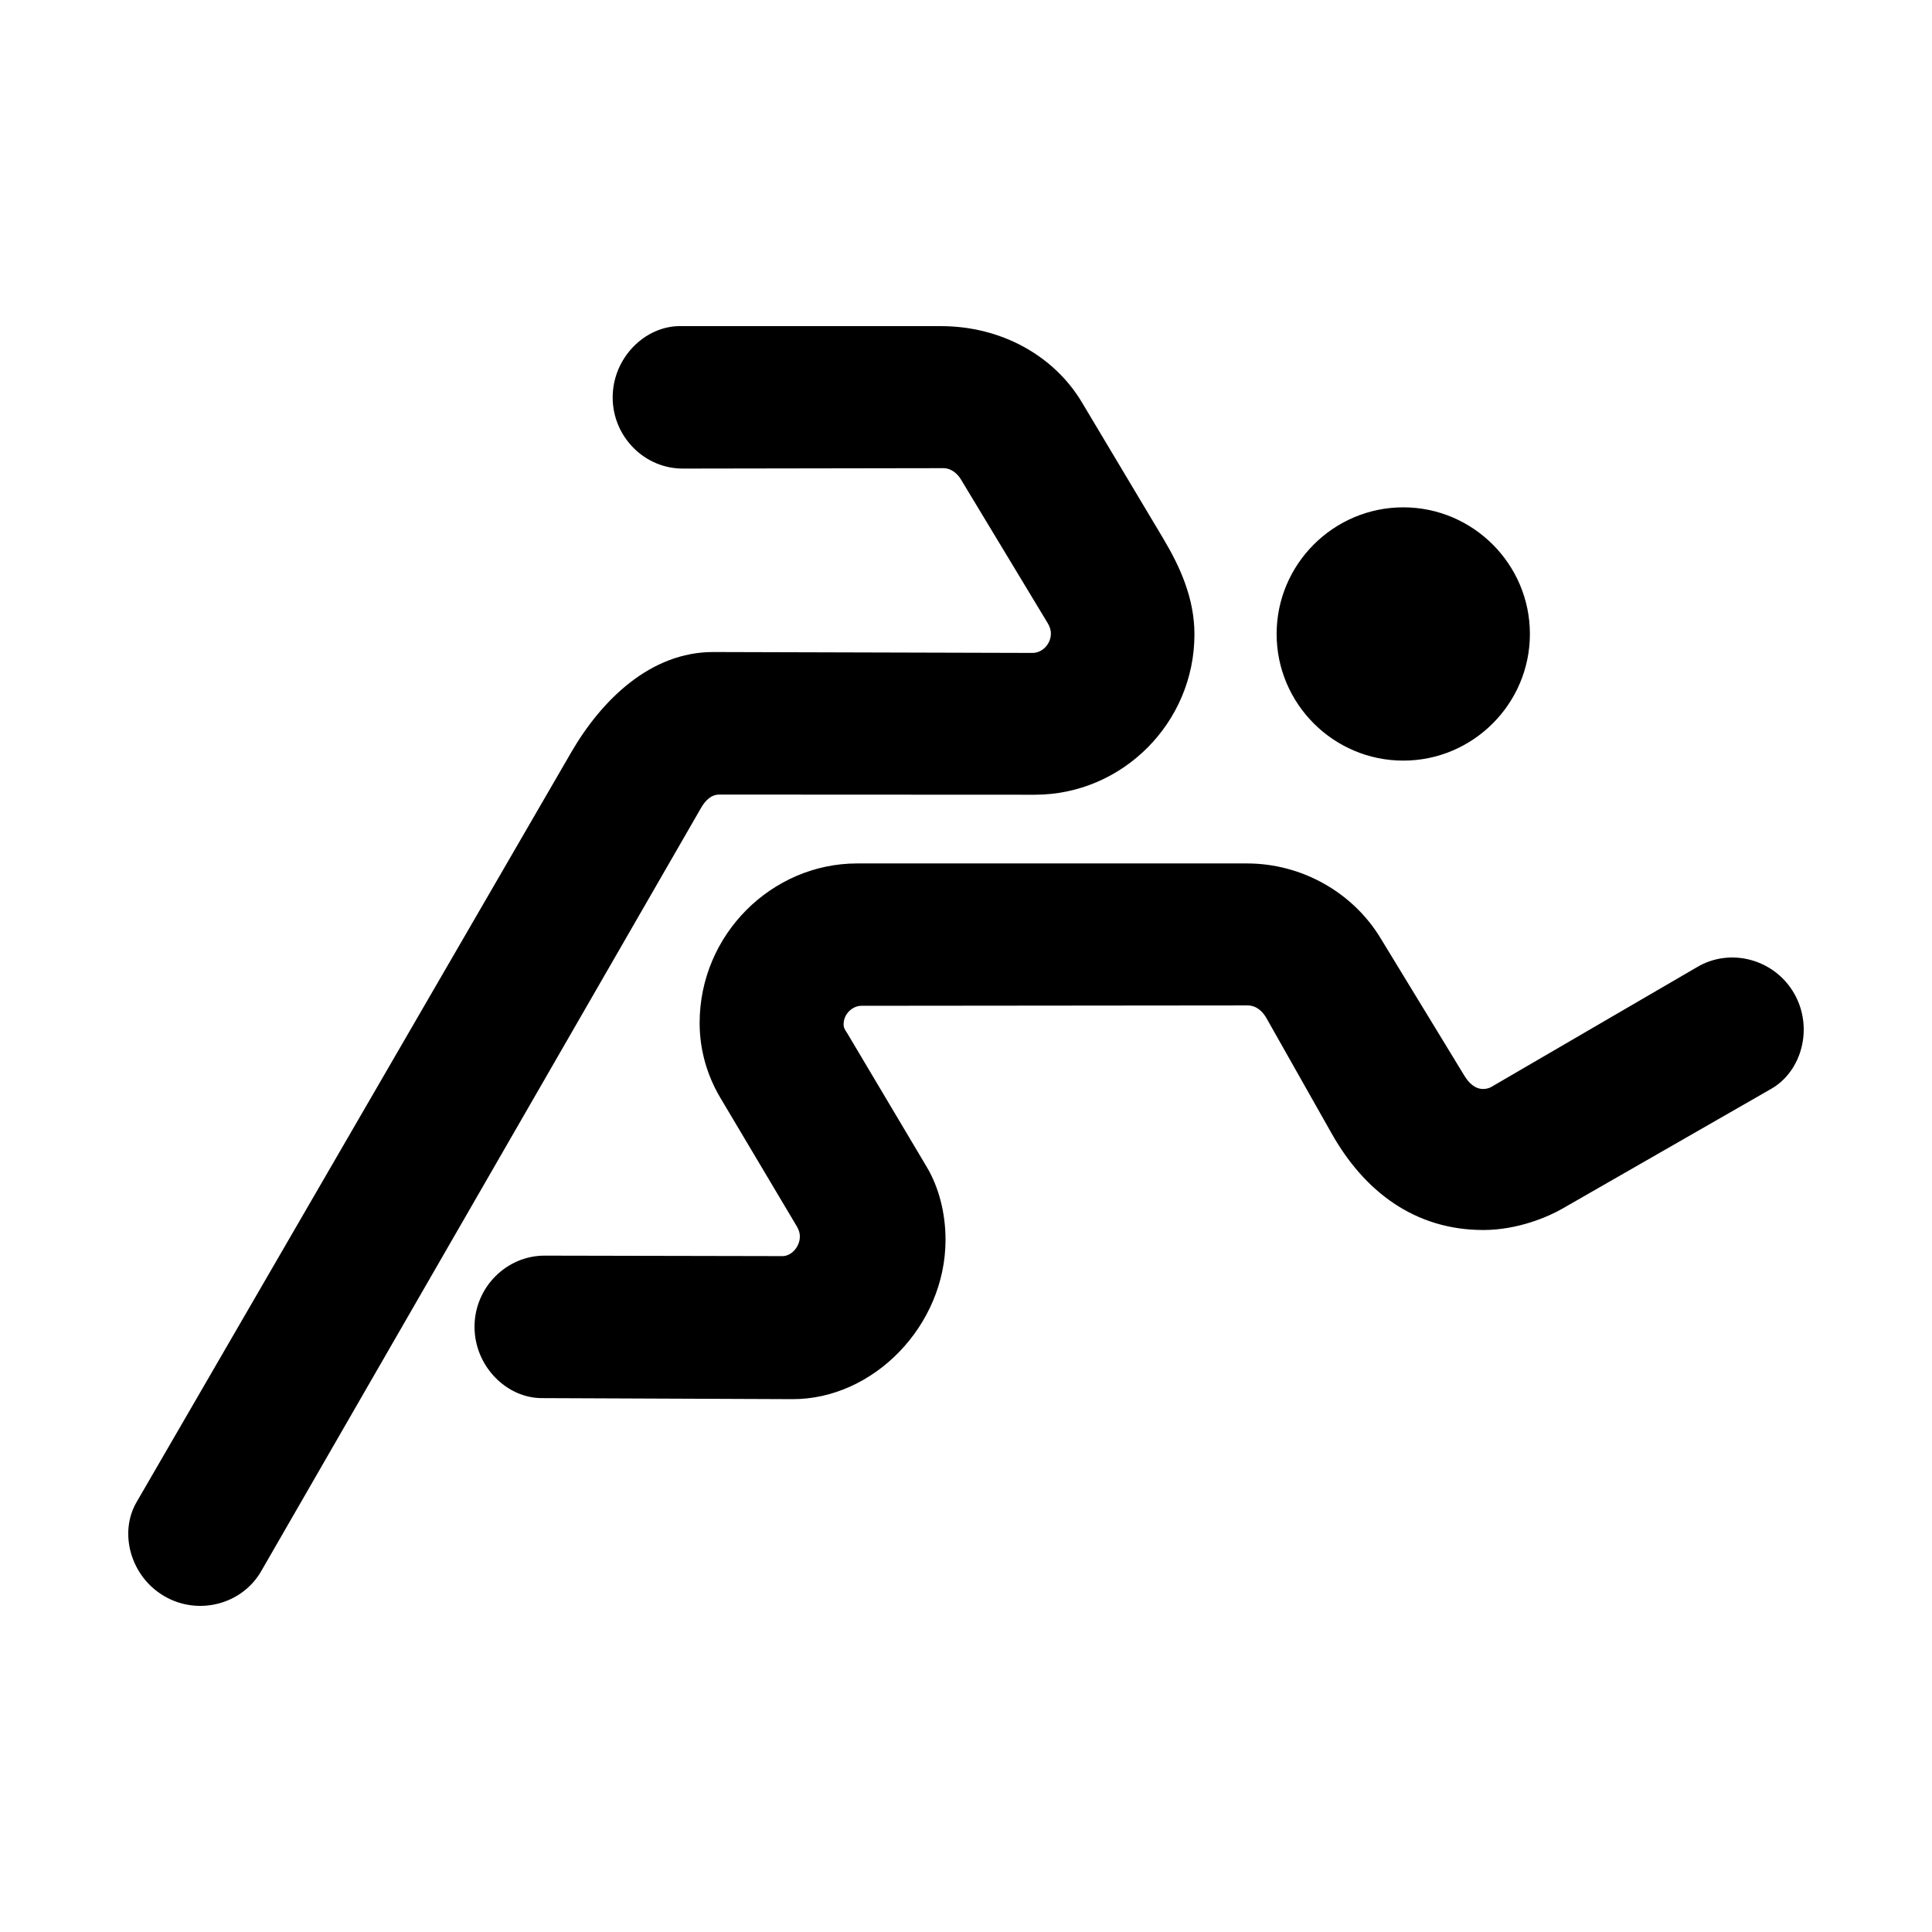
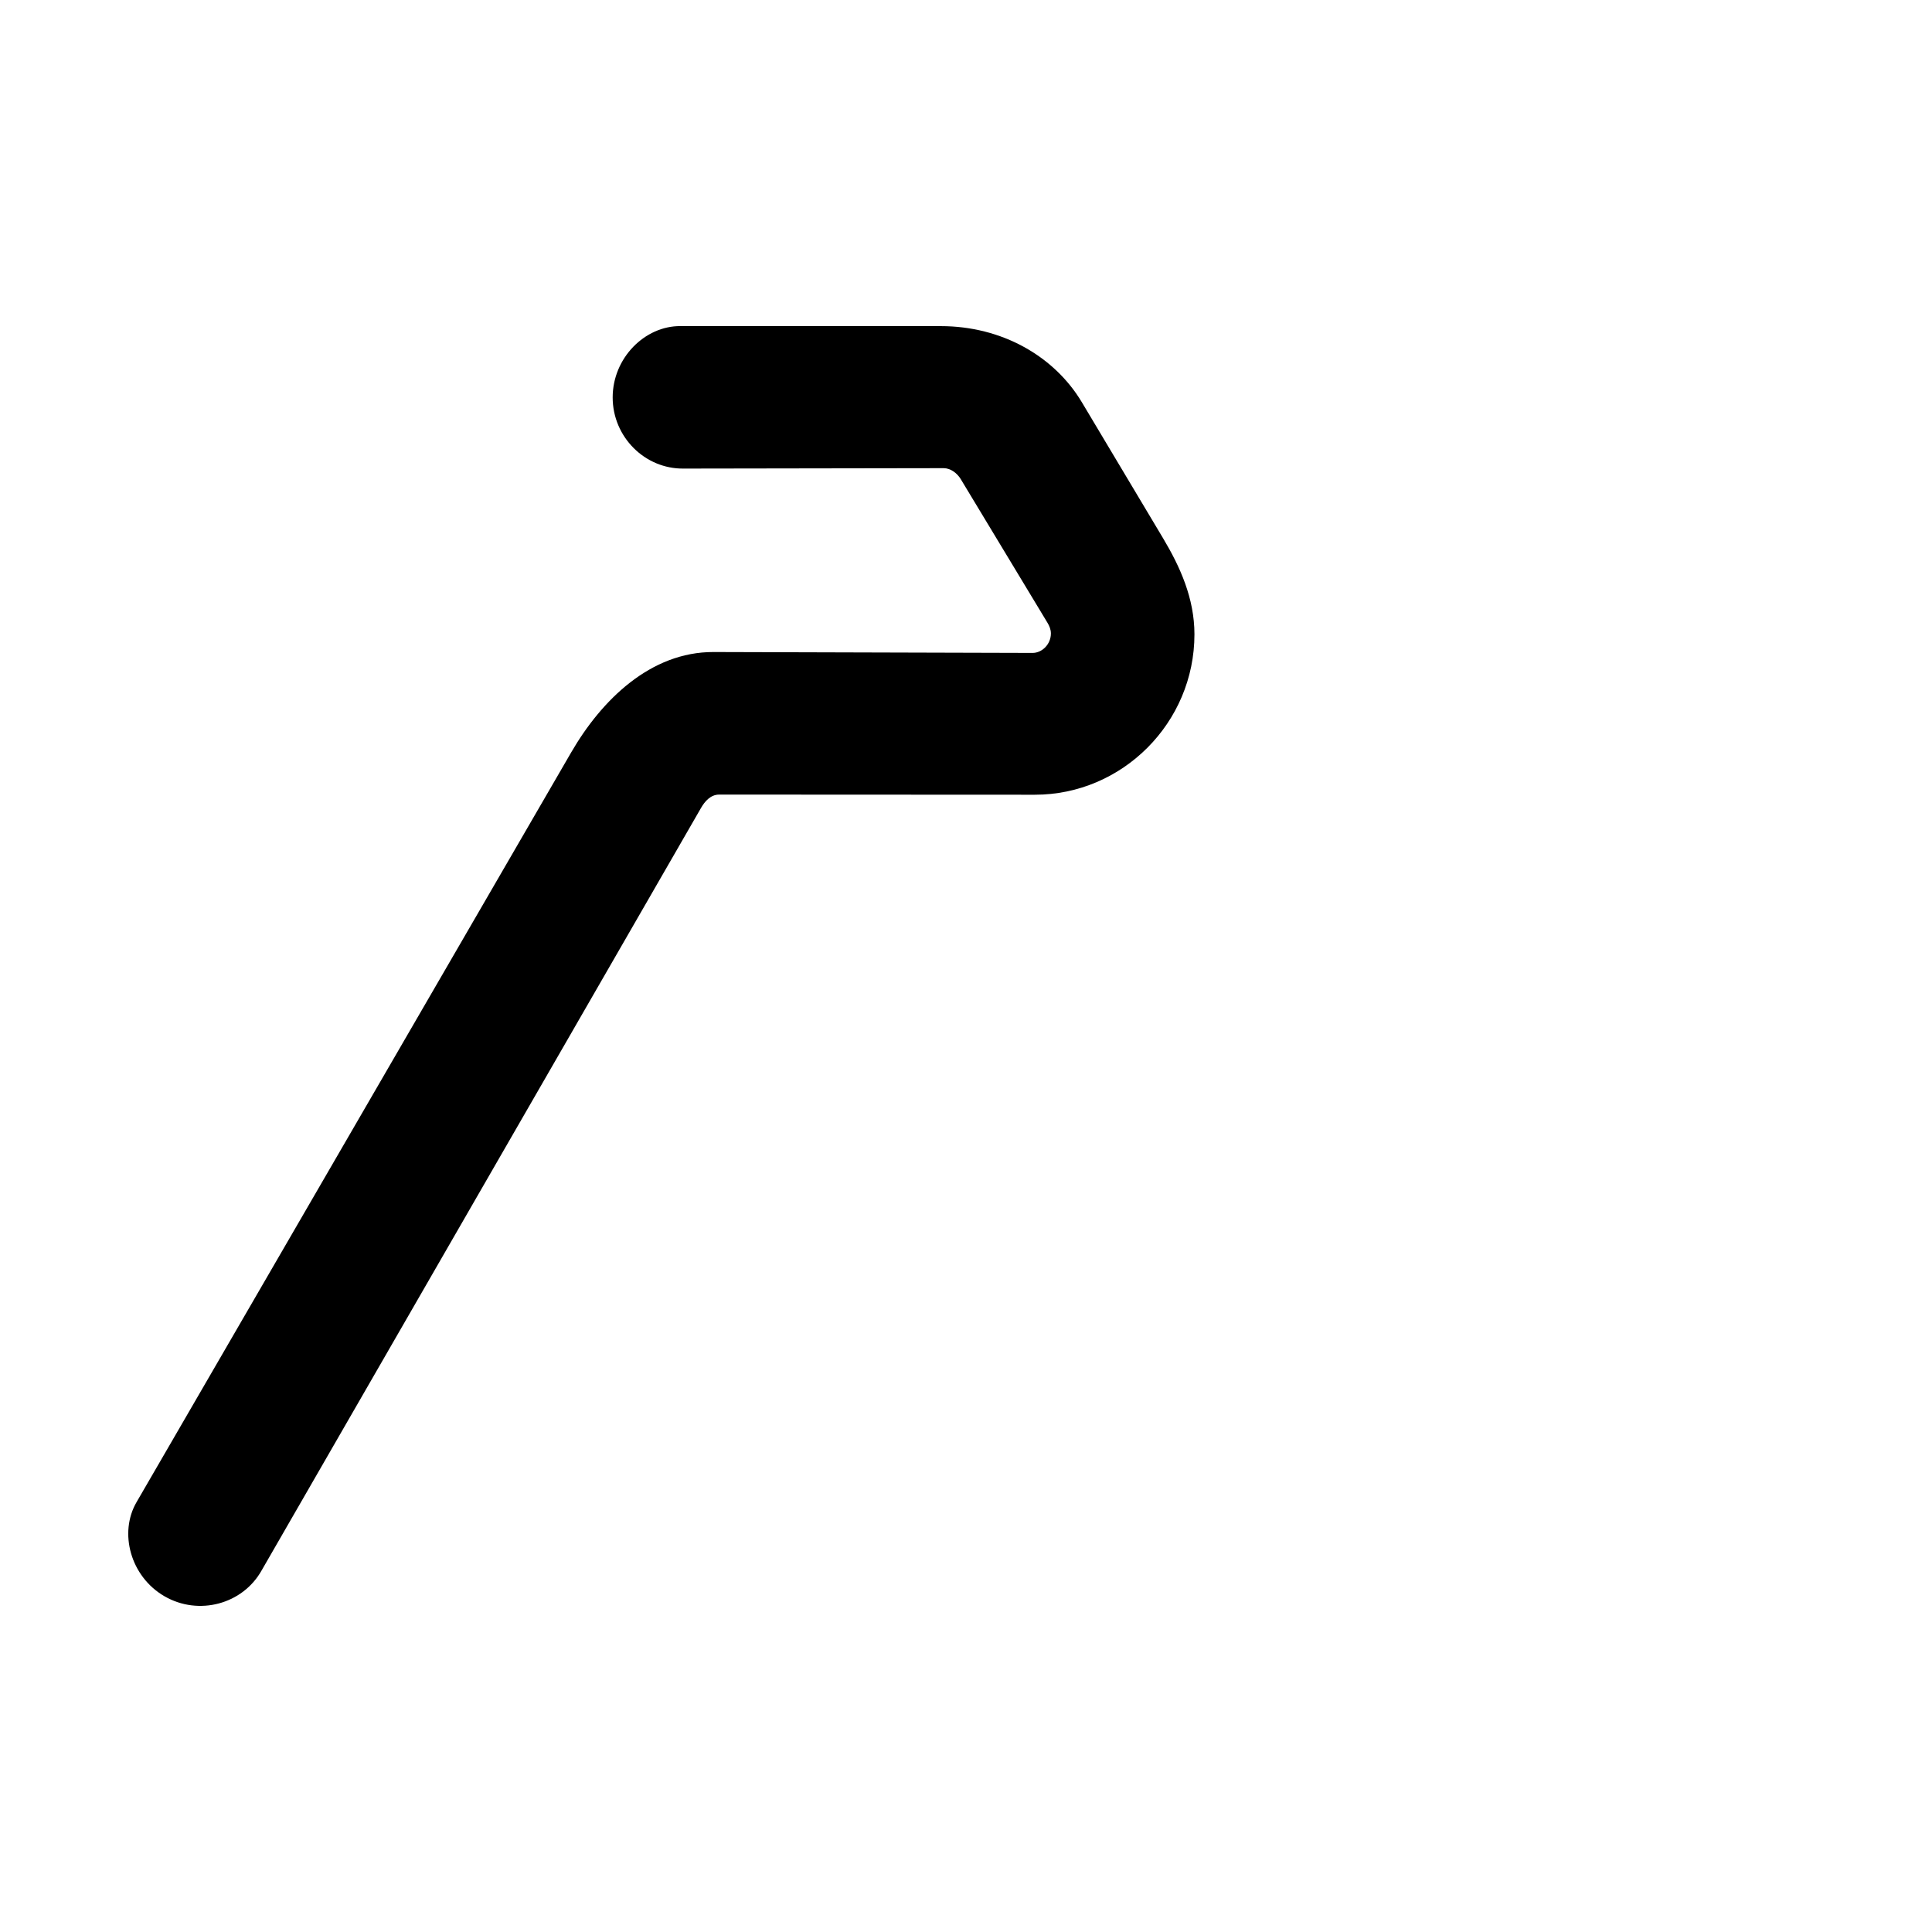
<svg xmlns="http://www.w3.org/2000/svg" fill="#000000" width="800px" height="800px" version="1.1" viewBox="144 144 512 512">
  <g fill-rule="evenodd">
-     <path d="m515.88 278.45c18.484 0 33.559 15.074 33.559 33.559s-15.074 33.562-33.559 33.562-33.562-15.074-33.562-33.562c0-18.48 15.074-33.559 33.562-33.559z" />
-     <path d="m539.21 432.05 54.516-31.746c8.832-5.262 20.484-2.137 25.715 6.922 5.231 9.059 2.106 20.711-6.121 25.367l-55.379 31.773c-3.606 2.07-11.688 5.598-20.852 5.598-18.293 0-31.598-10.387-40.125-25.469l-17.367-30.723c-1.008-1.785-2.707-3.324-4.953-3.324l-102.38 0.098c-2.352 0-4.836 2.231-4.695 5.106 0.047 0.984 0.629 1.605 0.988 2.215l21.098 35.484c3.109 5.234 4.922 12.07 4.922 19.191 0 22.781-19.133 42.328-40.594 42.246l-66.25-0.273c-9.453 0.082-17.98-8.449-17.98-18.906 0-10.461 8.531-18.988 18.809-18.852l62.824 0.125c2.242 0.004 4.586-2.352 4.586-5.223 0-1.254-0.59-2.293-0.883-2.785l-20.191-33.953c-3.394-5.707-5.488-12.484-5.488-19.816 0-23.461 19.133-42.285 41.742-42.285h103.28c14.672 0 28.086 7.75 35.383 19.723l22.254 36.52c1.16 1.906 2.766 3.531 5.031 3.531 0.902-0.012 1.703-0.301 2.117-0.543z" />
    <path d="m398.63 271.01 22.98 38.062c0.469 0.781 0.887 1.723 0.887 2.801 0 2.871-2.344 5.164-4.856 5.16l-84.559-0.238c-16.703-0.047-29.68 12.746-37.695 26.57l-115.16 198.65c-4.797 8.148-1.676 19.801 7.379 25.023 9.059 5.231 20.711 2.106 25.73-6.863l116.43-202.04c1.02-1.77 2.539-3.562 4.84-3.562l83.641 0.039c23.16 0.012 42.293-19.051 42.293-42.512 0-9.531-3.812-17.914-8.281-25.406l-21.539-36.066c-7.324-12.27-21.262-20.199-37.387-20.199l-68.988-0.008c-9.453-0.082-17.98 8.449-17.98 18.906 0 10.461 8.531 18.988 18.809 18.852l68.887-0.109c1.875-0.004 3.606 1.34 4.578 2.945z" />
  </g>
</svg>